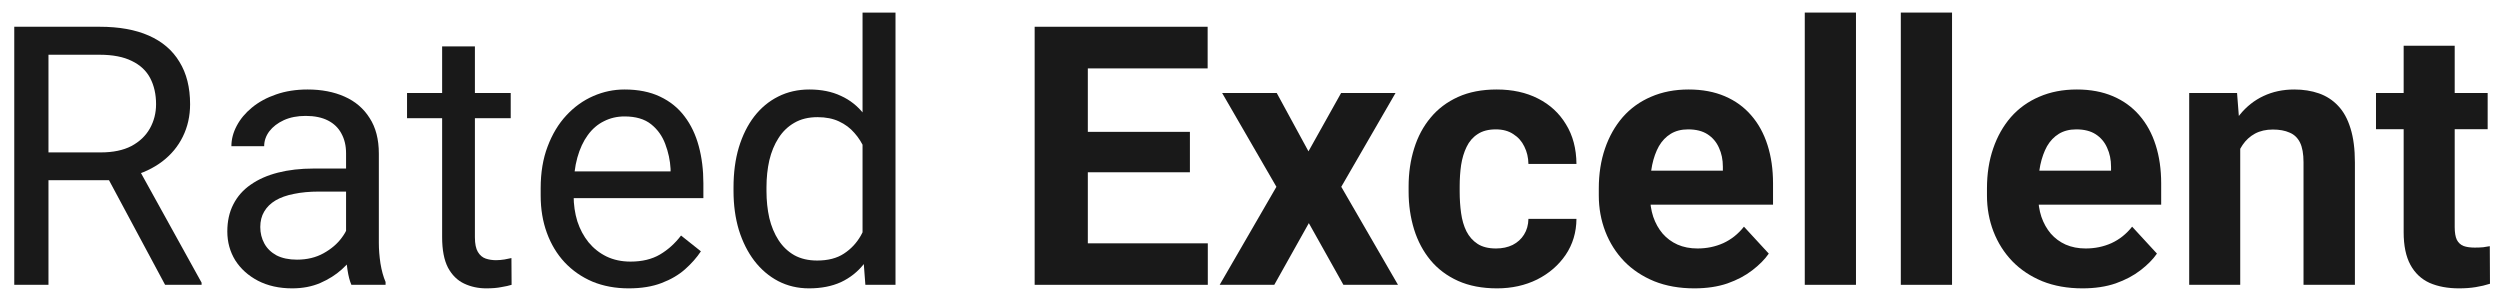
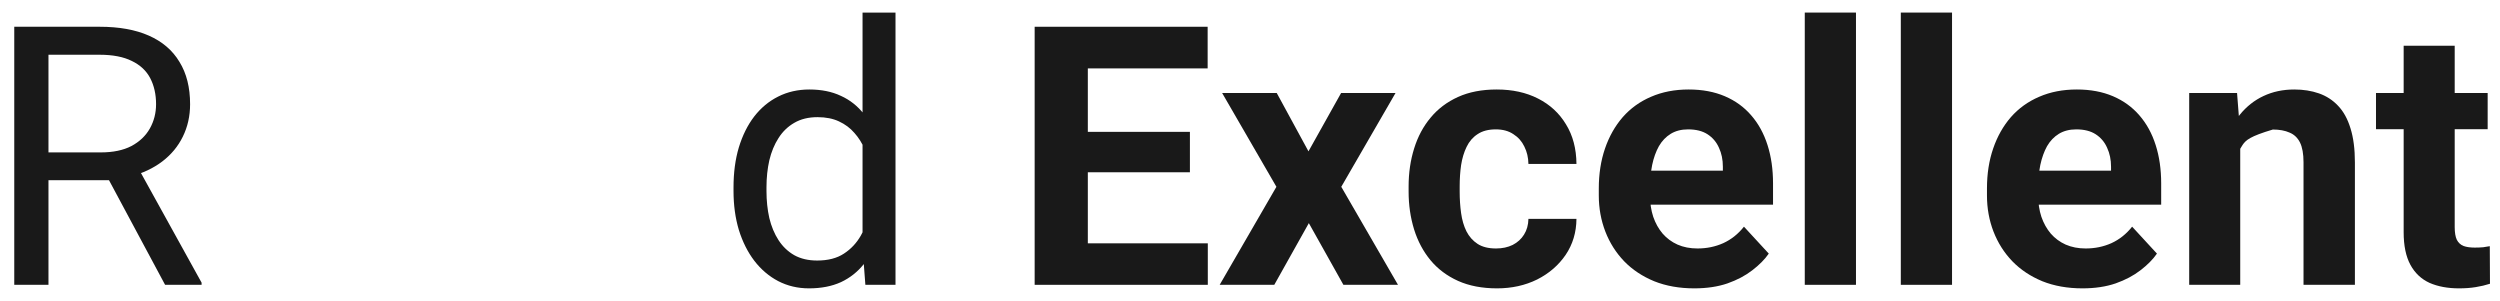
<svg xmlns="http://www.w3.org/2000/svg" width="108" height="13" viewBox="0 0 108 13" fill="none">
  <path d="M0.616 1.156H4.307C5.144 1.156 5.851 1.283 6.428 1.538C7.01 1.794 7.451 2.171 7.752 2.672C8.059 3.167 8.212 3.777 8.212 4.502C8.212 5.012 8.107 5.479 7.898 5.903C7.694 6.321 7.398 6.679 7.01 6.975C6.627 7.266 6.167 7.483 5.631 7.626L5.218 7.786H1.749L1.734 6.584H4.353C4.884 6.584 5.325 6.492 5.677 6.309C6.03 6.12 6.295 5.867 6.474 5.551C6.652 5.234 6.742 4.884 6.742 4.502C6.742 4.073 6.657 3.698 6.489 3.376C6.321 3.054 6.055 2.807 5.693 2.633C5.335 2.455 4.873 2.365 4.307 2.365H2.094V12.304H0.616V1.156ZM7.132 12.304L4.422 7.25L5.961 7.243L8.709 12.212V12.304H7.132Z" fill="#191919" />
-   <path d="M14.95 10.887V6.622C14.95 6.296 14.883 6.012 14.751 5.773C14.623 5.528 14.429 5.339 14.169 5.206C13.909 5.073 13.587 5.007 13.204 5.007C12.847 5.007 12.533 5.068 12.262 5.191C11.997 5.313 11.787 5.474 11.634 5.673C11.486 5.872 11.412 6.087 11.412 6.316H9.996C9.996 6.02 10.072 5.727 10.226 5.436C10.379 5.145 10.598 4.882 10.884 4.647C11.175 4.407 11.522 4.218 11.925 4.08C12.334 3.937 12.788 3.866 13.288 3.866C13.891 3.866 14.421 3.968 14.881 4.172C15.345 4.376 15.708 4.685 15.968 5.099C16.234 5.507 16.366 6.02 16.366 6.638V10.497C16.366 10.773 16.389 11.066 16.435 11.377C16.486 11.689 16.56 11.957 16.657 12.181V12.304H15.18C15.108 12.14 15.052 11.924 15.011 11.653C14.97 11.377 14.95 11.122 14.95 10.887ZM15.195 7.281L15.21 8.276H13.778C13.375 8.276 13.015 8.31 12.699 8.376C12.382 8.437 12.117 8.532 11.902 8.659C11.688 8.787 11.525 8.948 11.412 9.142C11.3 9.33 11.244 9.553 11.244 9.808C11.244 10.068 11.303 10.305 11.42 10.52C11.537 10.734 11.713 10.905 11.948 11.033C12.188 11.155 12.482 11.217 12.829 11.217C13.263 11.217 13.646 11.125 13.977 10.941C14.309 10.757 14.572 10.533 14.766 10.267C14.965 10.002 15.072 9.744 15.088 9.494L15.693 10.175C15.657 10.39 15.56 10.627 15.402 10.887C15.243 11.148 15.031 11.398 14.766 11.638C14.506 11.873 14.194 12.069 13.832 12.227C13.475 12.38 13.071 12.457 12.622 12.457C12.061 12.457 11.568 12.347 11.144 12.128C10.726 11.908 10.399 11.615 10.164 11.247C9.935 10.875 9.82 10.459 9.82 9.999C9.82 9.555 9.906 9.165 10.08 8.828C10.254 8.486 10.504 8.202 10.83 7.978C11.157 7.748 11.55 7.574 12.01 7.457C12.469 7.34 12.982 7.281 13.549 7.281H15.195Z" fill="#191919" />
-   <path d="M22.063 4.019V5.106H17.584V4.019H22.063ZM19.1 2.005H20.516V10.252C20.516 10.533 20.56 10.744 20.646 10.887C20.733 11.03 20.846 11.125 20.983 11.171C21.121 11.217 21.269 11.24 21.427 11.24C21.545 11.24 21.667 11.229 21.795 11.209C21.928 11.183 22.027 11.163 22.094 11.148L22.101 12.304C21.989 12.34 21.841 12.373 21.657 12.403C21.479 12.439 21.262 12.457 21.006 12.457C20.659 12.457 20.34 12.388 20.049 12.25C19.758 12.112 19.526 11.883 19.352 11.561C19.184 11.235 19.1 10.796 19.1 10.244V2.005Z" fill="#191919" />
-   <path d="M27.162 12.457C26.586 12.457 26.062 12.36 25.593 12.166C25.128 11.967 24.728 11.689 24.391 11.331C24.059 10.974 23.804 10.55 23.625 10.06C23.446 9.57 23.357 9.034 23.357 8.452V8.131C23.357 7.457 23.456 6.857 23.656 6.332C23.855 5.801 24.125 5.351 24.467 4.984C24.809 4.616 25.197 4.338 25.631 4.149C26.065 3.96 26.514 3.866 26.979 3.866C27.571 3.866 28.081 3.968 28.51 4.172C28.944 4.376 29.299 4.662 29.574 5.03C29.85 5.392 30.054 5.821 30.187 6.316C30.32 6.806 30.386 7.342 30.386 7.924V8.56H24.199V7.403H28.969V7.296C28.949 6.929 28.872 6.571 28.74 6.224C28.612 5.877 28.408 5.591 28.127 5.367C27.846 5.142 27.464 5.03 26.979 5.03C26.657 5.03 26.361 5.099 26.09 5.237C25.82 5.369 25.588 5.568 25.394 5.834C25.2 6.099 25.049 6.423 24.942 6.806C24.835 7.189 24.781 7.631 24.781 8.131V8.452C24.781 8.846 24.835 9.216 24.942 9.563C25.054 9.905 25.215 10.206 25.424 10.466C25.639 10.726 25.896 10.931 26.198 11.079C26.504 11.227 26.851 11.301 27.239 11.301C27.739 11.301 28.163 11.199 28.51 10.995C28.857 10.79 29.161 10.517 29.421 10.175L30.279 10.857C30.1 11.127 29.873 11.385 29.597 11.63C29.322 11.875 28.982 12.074 28.579 12.227C28.181 12.38 27.709 12.457 27.162 12.457Z" fill="#191919" />
  <path d="M37.262 10.696V0.543H38.686V12.304H37.384L37.262 10.696ZM31.688 8.253V8.093C31.688 7.46 31.764 6.885 31.917 6.37C32.076 5.849 32.298 5.402 32.584 5.03C32.874 4.657 33.219 4.371 33.617 4.172C34.02 3.968 34.47 3.866 34.965 3.866C35.485 3.866 35.94 3.958 36.328 4.142C36.721 4.32 37.053 4.583 37.323 4.93C37.599 5.272 37.816 5.686 37.974 6.171C38.132 6.656 38.242 7.204 38.303 7.817V8.521C38.247 9.129 38.137 9.675 37.974 10.16C37.816 10.645 37.599 11.058 37.323 11.4C37.053 11.742 36.721 12.005 36.328 12.189C35.935 12.368 35.475 12.457 34.949 12.457C34.465 12.457 34.02 12.352 33.617 12.143C33.219 11.934 32.874 11.64 32.584 11.262C32.298 10.885 32.076 10.441 31.917 9.93C31.764 9.415 31.688 8.856 31.688 8.253ZM33.112 8.093V8.253C33.112 8.667 33.153 9.055 33.234 9.417C33.321 9.78 33.454 10.099 33.632 10.374C33.811 10.65 34.038 10.867 34.314 11.025C34.59 11.178 34.919 11.255 35.302 11.255C35.771 11.255 36.157 11.155 36.458 10.956C36.764 10.757 37.009 10.494 37.193 10.168C37.377 9.841 37.52 9.486 37.622 9.103V7.258C37.56 6.977 37.471 6.707 37.354 6.446C37.241 6.181 37.093 5.946 36.91 5.742C36.731 5.533 36.509 5.367 36.243 5.244C35.983 5.122 35.674 5.061 35.317 5.061C34.929 5.061 34.595 5.142 34.314 5.306C34.038 5.464 33.811 5.683 33.632 5.964C33.454 6.24 33.321 6.561 33.234 6.929C33.153 7.291 33.112 7.679 33.112 8.093Z" fill="#191919" />
  <path d="M52.177 10.512V12.304H46.243V10.512H52.177ZM46.994 1.156V12.304H44.697V1.156H46.994ZM51.404 5.696V7.442H46.243V5.696H51.404ZM52.17 1.156V2.955H46.243V1.156H52.17Z" fill="#191919" />
  <path d="M55.156 4.019L56.526 6.538L57.935 4.019H60.286L57.943 8.07L60.393 12.304H58.035L56.542 9.639L55.049 12.304H52.69L55.141 8.07L52.797 4.019H55.156Z" fill="#191919" />
  <path d="M64.627 10.734C64.898 10.734 65.138 10.683 65.347 10.581C65.556 10.474 65.72 10.326 65.837 10.137C65.96 9.943 66.023 9.716 66.028 9.456H68.103C68.098 10.037 67.943 10.556 67.636 11.01C67.33 11.459 66.919 11.814 66.404 12.074C65.888 12.329 65.311 12.457 64.673 12.457C64.03 12.457 63.468 12.35 62.989 12.135C62.514 11.921 62.118 11.625 61.802 11.247C61.485 10.864 61.248 10.42 61.09 9.915C60.932 9.404 60.852 8.858 60.852 8.276V8.054C60.852 7.467 60.932 6.921 61.09 6.416C61.248 5.905 61.485 5.461 61.802 5.083C62.118 4.701 62.514 4.402 62.989 4.188C63.463 3.973 64.02 3.866 64.658 3.866C65.337 3.866 65.931 3.996 66.442 4.257C66.957 4.517 67.361 4.889 67.652 5.374C67.948 5.854 68.098 6.423 68.103 7.082H66.028C66.023 6.806 65.965 6.556 65.852 6.332C65.745 6.107 65.587 5.928 65.378 5.796C65.174 5.658 64.921 5.589 64.62 5.589C64.298 5.589 64.035 5.658 63.831 5.796C63.627 5.928 63.468 6.112 63.356 6.347C63.244 6.577 63.165 6.839 63.119 7.136C63.078 7.426 63.058 7.733 63.058 8.054V8.276C63.058 8.598 63.078 8.907 63.119 9.203C63.16 9.499 63.236 9.762 63.349 9.991C63.466 10.221 63.627 10.402 63.831 10.535C64.035 10.668 64.301 10.734 64.627 10.734Z" fill="#191919" />
  <path d="M73.195 12.457C72.552 12.457 71.975 12.355 71.465 12.151C70.954 11.941 70.52 11.653 70.163 11.286C69.811 10.918 69.54 10.492 69.352 10.007C69.163 9.517 69.068 8.996 69.068 8.445V8.139C69.068 7.511 69.158 6.936 69.336 6.416C69.515 5.895 69.77 5.443 70.102 5.061C70.439 4.678 70.847 4.384 71.327 4.18C71.807 3.971 72.348 3.866 72.95 3.866C73.537 3.866 74.058 3.963 74.512 4.157C74.966 4.351 75.347 4.627 75.653 4.984C75.965 5.341 76.199 5.77 76.358 6.27C76.516 6.765 76.595 7.317 76.595 7.924V8.843H70.01V7.373H74.428V7.204C74.428 6.898 74.372 6.625 74.26 6.385C74.152 6.14 73.989 5.946 73.769 5.803C73.55 5.66 73.269 5.589 72.927 5.589C72.636 5.589 72.386 5.653 72.177 5.78C71.968 5.908 71.797 6.087 71.664 6.316C71.536 6.546 71.439 6.816 71.373 7.128C71.312 7.434 71.281 7.771 71.281 8.139V8.445C71.281 8.777 71.327 9.083 71.419 9.364C71.516 9.644 71.651 9.887 71.825 10.091C72.003 10.295 72.218 10.454 72.468 10.566C72.723 10.678 73.011 10.734 73.333 10.734C73.731 10.734 74.101 10.658 74.443 10.505C74.79 10.346 75.089 10.109 75.339 9.792L76.411 10.956C76.238 11.206 76 11.446 75.699 11.676C75.403 11.906 75.046 12.095 74.627 12.243C74.209 12.386 73.731 12.457 73.195 12.457Z" fill="#191919" />
  <path d="M80.178 0.543V12.304H77.966V0.543H80.178Z" fill="#191919" />
  <path d="M84.328 0.543V12.304H82.115V0.543H84.328Z" fill="#191919" />
  <path d="M89.964 12.457C89.32 12.457 88.744 12.355 88.233 12.151C87.723 11.941 87.289 11.653 86.932 11.286C86.579 10.918 86.309 10.492 86.12 10.007C85.931 9.517 85.837 8.996 85.837 8.445V8.139C85.837 7.511 85.926 6.936 86.105 6.416C86.283 5.895 86.539 5.443 86.87 5.061C87.207 4.678 87.616 4.384 88.095 4.18C88.575 3.971 89.116 3.866 89.719 3.866C90.306 3.866 90.826 3.963 91.281 4.157C91.735 4.351 92.115 4.627 92.422 4.984C92.733 5.341 92.968 5.77 93.126 6.27C93.284 6.765 93.363 7.317 93.363 7.924V8.843H86.778V7.373H91.197V7.204C91.197 6.898 91.14 6.625 91.028 6.385C90.921 6.14 90.757 5.946 90.538 5.803C90.319 5.66 90.038 5.589 89.696 5.589C89.405 5.589 89.155 5.653 88.945 5.78C88.736 5.908 88.565 6.087 88.432 6.316C88.305 6.546 88.208 6.816 88.141 7.128C88.08 7.434 88.049 7.771 88.049 8.139V8.445C88.049 8.777 88.095 9.083 88.187 9.364C88.284 9.644 88.42 9.887 88.593 10.091C88.772 10.295 88.986 10.454 89.236 10.566C89.492 10.678 89.78 10.734 90.102 10.734C90.5 10.734 90.87 10.658 91.212 10.505C91.559 10.346 91.858 10.109 92.108 9.792L93.18 10.956C93.006 11.206 92.769 11.446 92.468 11.676C92.171 11.906 91.814 12.095 91.395 12.243C90.977 12.386 90.5 12.457 89.964 12.457Z" fill="#191919" />
-   <path d="M96.778 5.788V12.304H94.573V4.019H96.641L96.778 5.788ZM96.457 7.871H95.859C95.859 7.258 95.939 6.707 96.097 6.217C96.255 5.722 96.477 5.3 96.763 4.953C97.049 4.601 97.388 4.333 97.781 4.149C98.18 3.96 98.624 3.866 99.114 3.866C99.502 3.866 99.856 3.922 100.178 4.034C100.5 4.147 100.775 4.325 101.005 4.57C101.24 4.815 101.418 5.14 101.541 5.543C101.668 5.946 101.732 6.439 101.732 7.021V12.304H99.512V7.013C99.512 6.645 99.461 6.36 99.359 6.155C99.257 5.951 99.106 5.808 98.907 5.727C98.713 5.64 98.473 5.596 98.187 5.596C97.891 5.596 97.633 5.655 97.414 5.773C97.199 5.89 97.021 6.053 96.878 6.263C96.74 6.467 96.635 6.707 96.564 6.982C96.492 7.258 96.457 7.554 96.457 7.871Z" fill="#191919" />
+   <path d="M96.778 5.788V12.304H94.573V4.019H96.641L96.778 5.788ZM96.457 7.871H95.859C95.859 7.258 95.939 6.707 96.097 6.217C96.255 5.722 96.477 5.3 96.763 4.953C97.049 4.601 97.388 4.333 97.781 4.149C98.18 3.96 98.624 3.866 99.114 3.866C99.502 3.866 99.856 3.922 100.178 4.034C100.5 4.147 100.775 4.325 101.005 4.57C101.24 4.815 101.418 5.14 101.541 5.543C101.668 5.946 101.732 6.439 101.732 7.021V12.304H99.512V7.013C99.512 6.645 99.461 6.36 99.359 6.155C99.257 5.951 99.106 5.808 98.907 5.727C98.713 5.64 98.473 5.596 98.187 5.596C97.199 5.89 97.021 6.053 96.878 6.263C96.74 6.467 96.635 6.707 96.564 6.982C96.492 7.258 96.457 7.554 96.457 7.871Z" fill="#191919" />
  <path d="M107.467 4.019V5.581H102.643V4.019H107.467ZM103.838 1.975H106.043V9.808C106.043 10.048 106.074 10.231 106.135 10.359C106.201 10.487 106.298 10.576 106.426 10.627C106.554 10.673 106.714 10.696 106.908 10.696C107.046 10.696 107.169 10.691 107.276 10.681C107.388 10.665 107.483 10.65 107.559 10.635L107.567 12.258C107.378 12.319 107.174 12.368 106.954 12.403C106.735 12.439 106.492 12.457 106.227 12.457C105.742 12.457 105.318 12.378 104.956 12.22C104.598 12.056 104.323 11.796 104.129 11.439C103.935 11.081 103.838 10.612 103.838 10.03V1.975Z" fill="#191919" />
</svg>